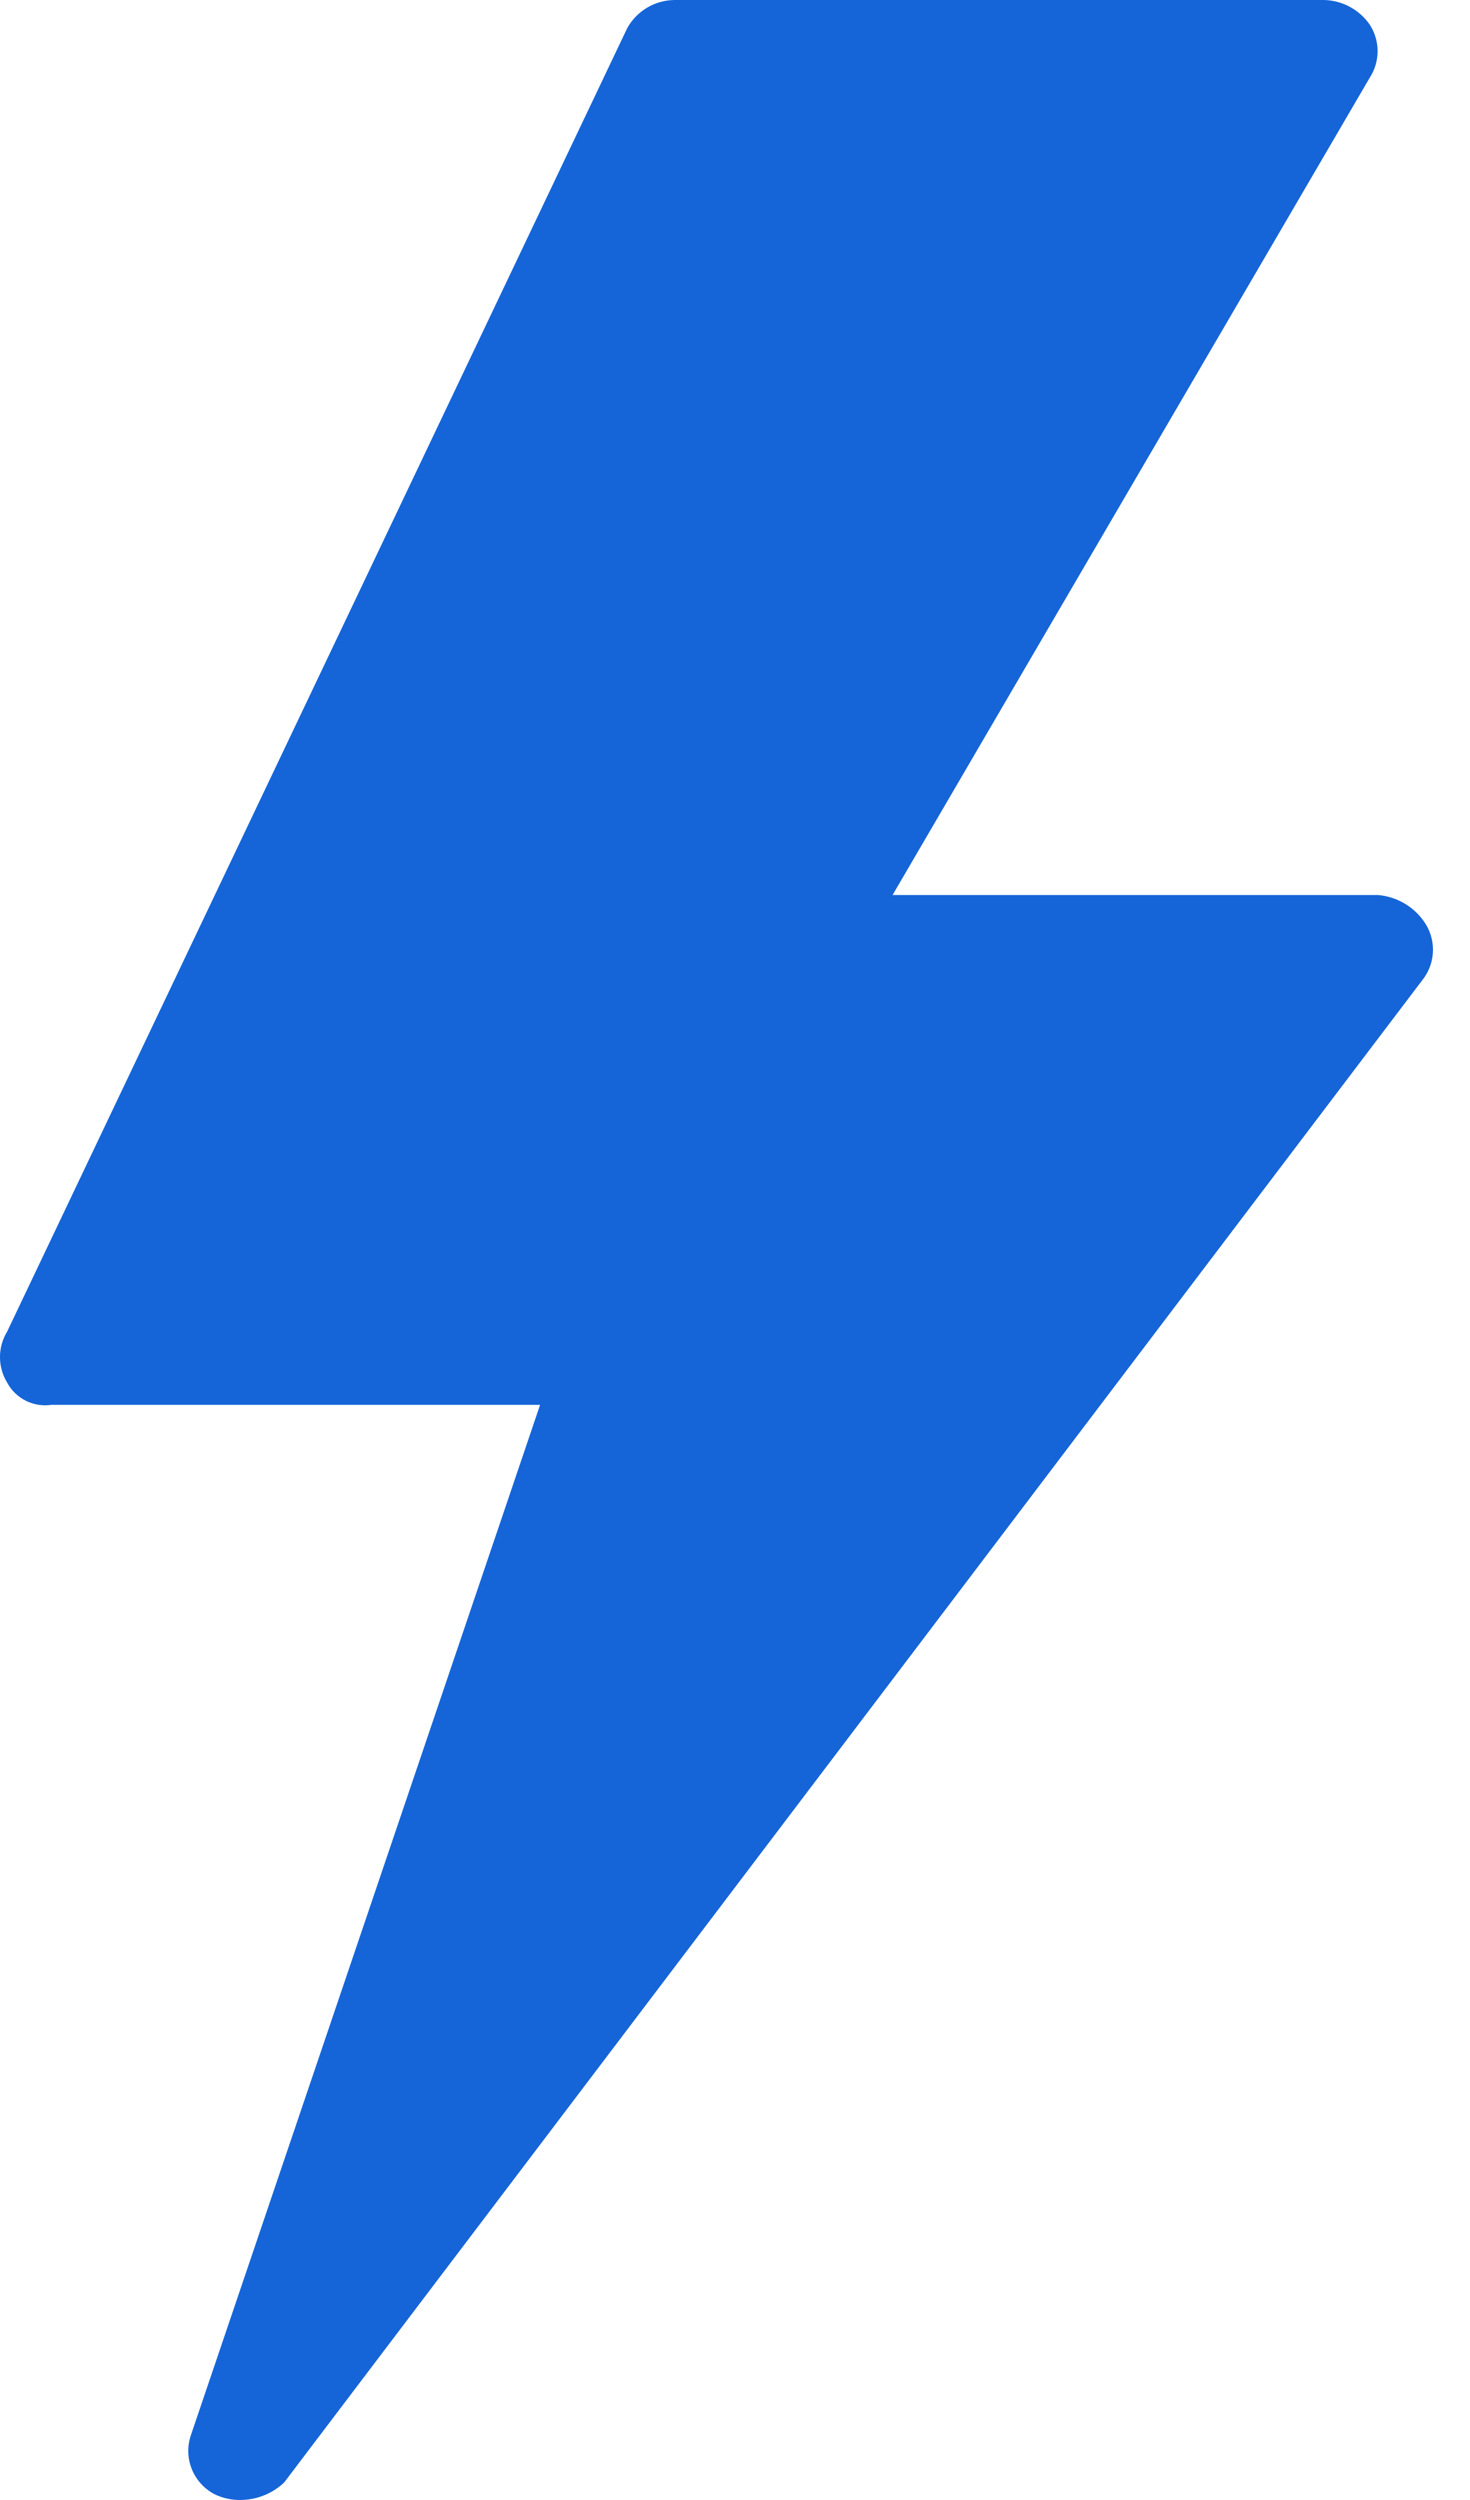
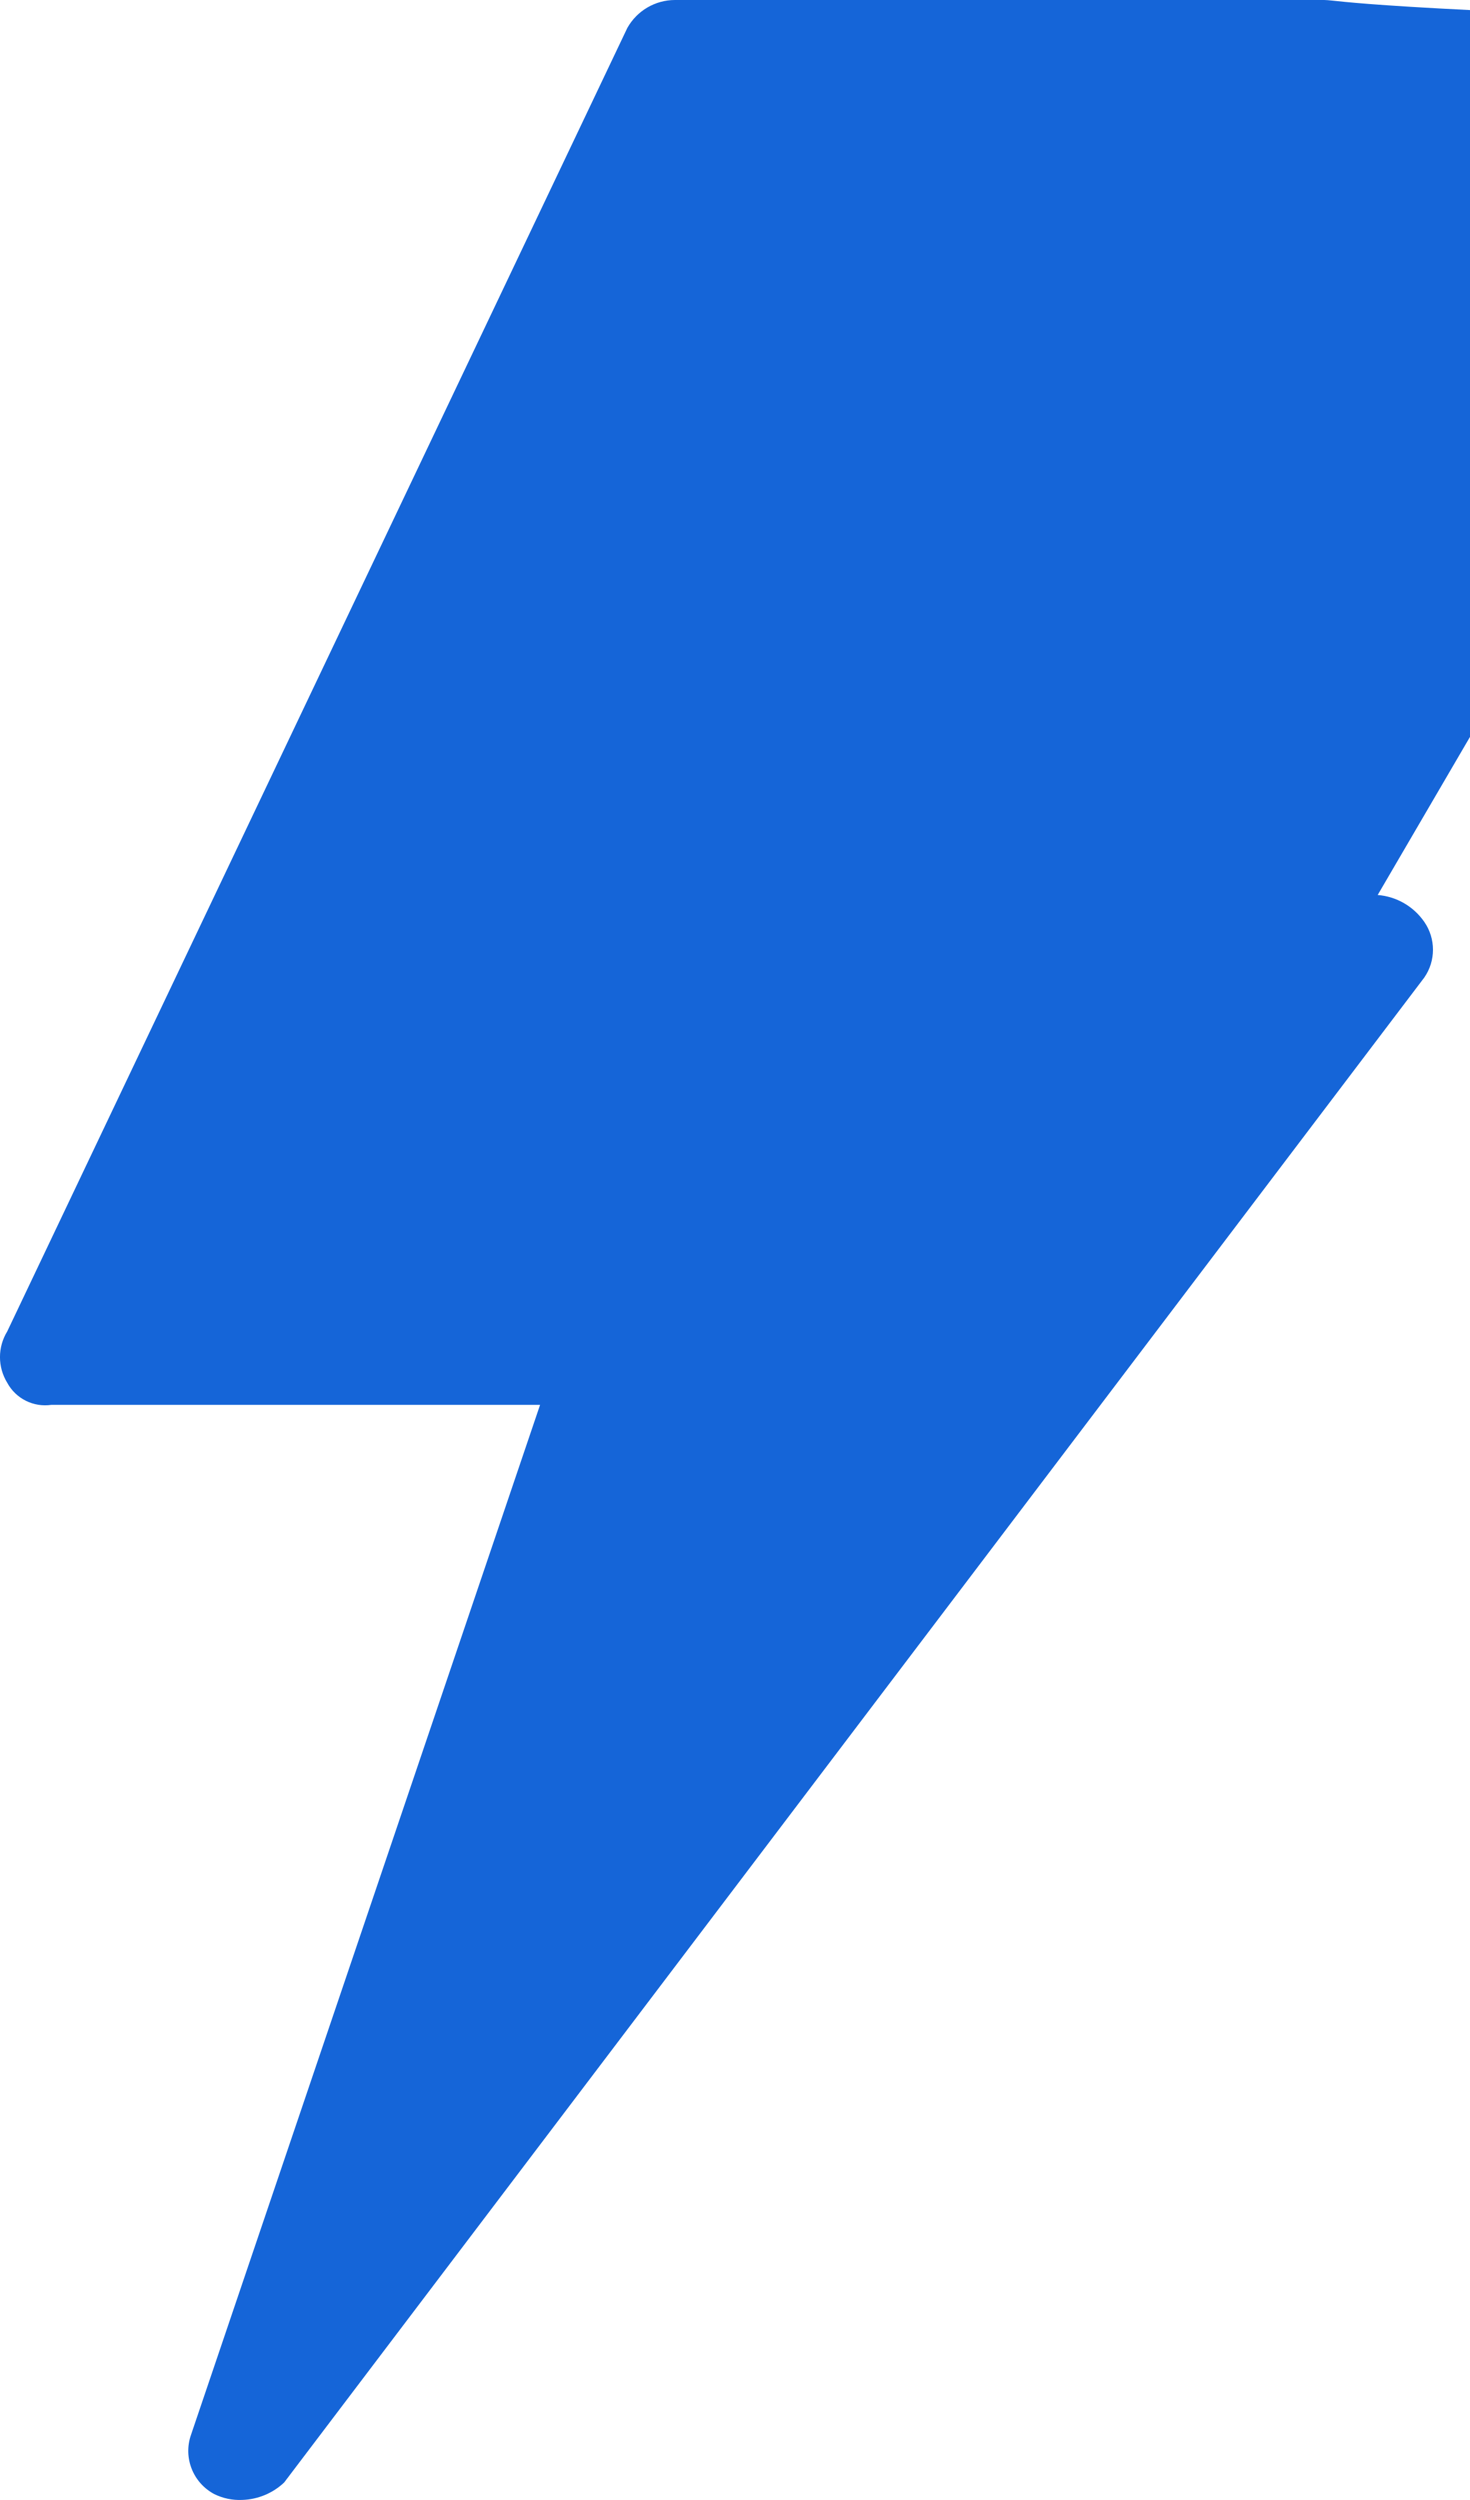
<svg xmlns="http://www.w3.org/2000/svg" width="20" height="34" viewBox="0 0 20 34" fill="none">
-   <path d="M19.377 12.536c-.146-.21-.378-.344-.633-.364h-6.6l6.49-11.112c.145-.221.145-.507 0-.728C18.492.13 18.263.006 18.016 3e-8H9.184C8.915-0 8.667.145 8.535.38L.098 18.108c-.131.214-.131.483 0 .697.117.217.358.337.602.301H7.348L2.599 33.113c-.109.31.026.653.317.807.118.058.249.085.38.079.213-.007.415-.091.57-.237L19.377 13.296c.159-.228.159-.531 0-.76z" fill="#1565D8" />
+   <path d="M19.377 12.536c-.146-.21-.378-.344-.633-.364l6.49-11.112c.145-.221.145-.507 0-.728C18.492.13 18.263.006 18.016 3e-8H9.184C8.915-0 8.667.145 8.535.38L.098 18.108c-.131.214-.131.483 0 .697.117.217.358.337.602.301H7.348L2.599 33.113c-.109.31.026.653.317.807.118.058.249.085.38.079.213-.007.415-.091.57-.237L19.377 13.296c.159-.228.159-.531 0-.76z" fill="#1565D8" />
</svg>